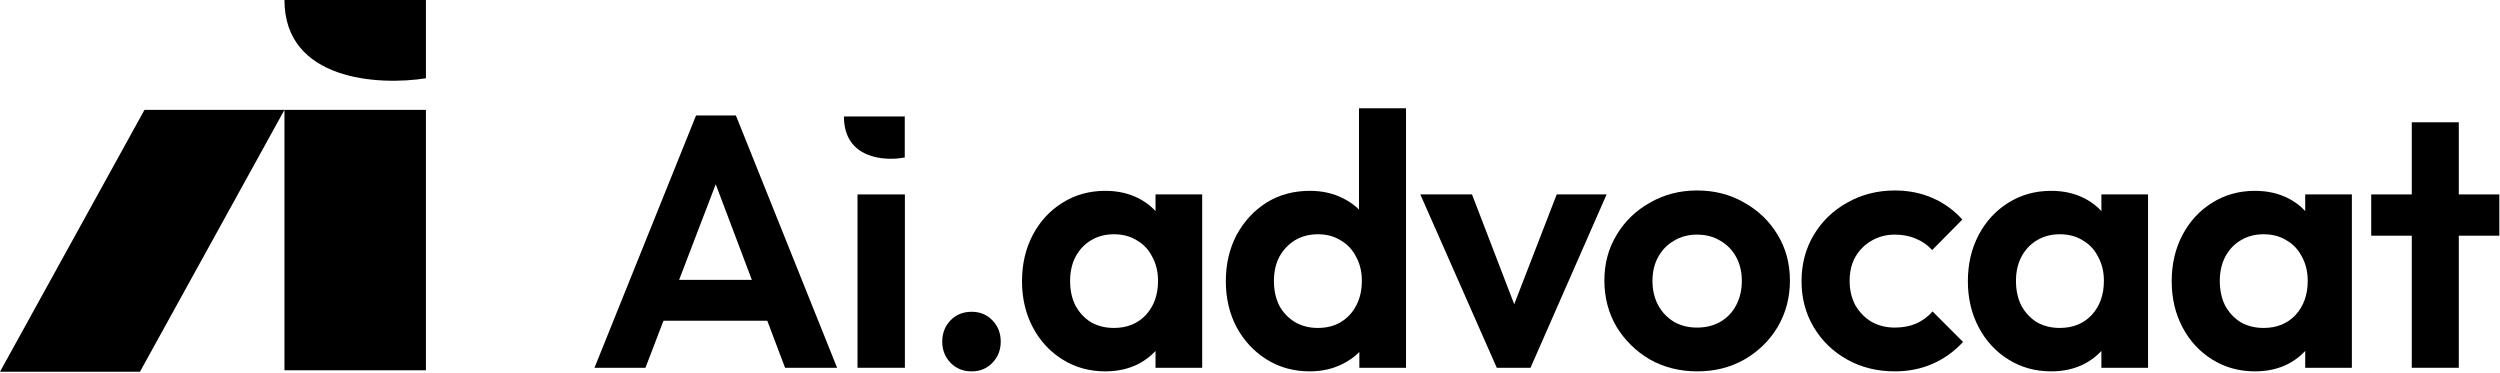
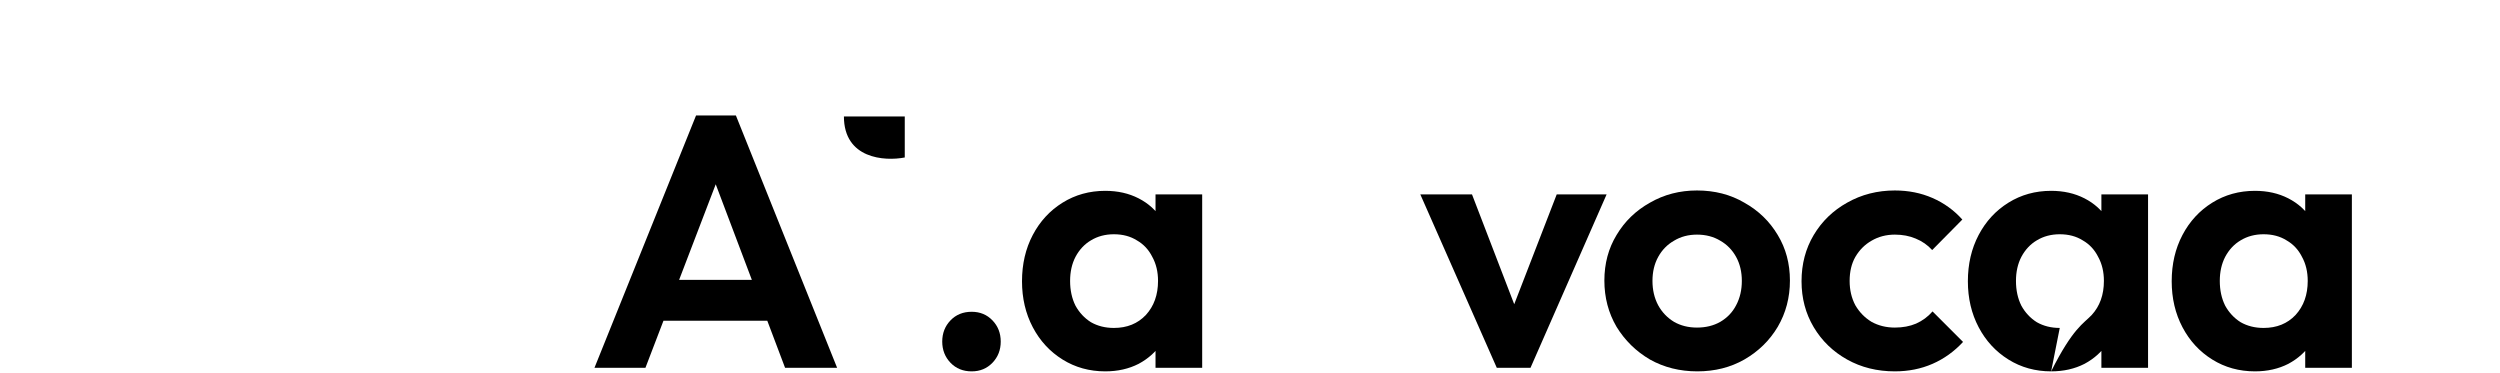
<svg xmlns="http://www.w3.org/2000/svg" width="945" height="141" viewBox="0 0 945 141" fill="none">
-   <path fill-rule="evenodd" clip-rule="evenodd" d="M161 0V29.583C143.174 32.428 107.523 30.493 107.523 0H161ZM54.615 41.53L0 140.519H52.908L107.523 41.53V139.951H161V41.53H107.523H54.615Z" fill="#78FBB0" style="fill:#78FBB0;fill:color(display-p3 0.471 0.984 0.69);fill-opacity:1;" />
  <path d="M224.713 139.019L263.108 43.644H278.167L316.426 139.019H296.754L267.178 60.738H273.962L243.979 139.019H224.713ZM245.064 121.247V105.78H296.347V121.247H245.064Z" fill="#0B1712" style="fill:#0B1712;fill:color(display-p3 0.043 0.09 0.071);fill-opacity:1;" />
-   <path d="M324.138 139.019V73.491H342.047V139.019H324.138Z" fill="#0B1712" style="fill:#0B1712;fill:color(display-p3 0.043 0.09 0.071);fill-opacity:1;" />
  <path d="M367.288 140.376C364.032 140.376 361.363 139.291 359.283 137.12C357.203 134.949 356.163 132.281 356.163 129.116C356.163 125.95 357.203 123.282 359.283 121.111C361.363 118.94 364.032 117.855 367.288 117.855C370.453 117.855 373.076 118.94 375.157 121.111C377.237 123.282 378.277 125.95 378.277 129.116C378.277 132.281 377.237 134.949 375.157 137.12C373.076 139.291 370.453 140.376 367.288 140.376Z" fill="#0B1712" style="fill:#0B1712;fill:color(display-p3 0.043 0.09 0.071);fill-opacity:1;" />
  <path d="M417.794 140.376C411.825 140.376 406.443 138.884 401.649 135.899C396.856 132.914 393.102 128.844 390.389 123.689C387.675 118.533 386.319 112.745 386.319 106.323C386.319 99.811 387.675 93.977 390.389 88.822C393.102 83.666 396.856 79.596 401.649 76.611C406.443 73.626 411.825 72.134 417.794 72.134C422.497 72.134 426.703 73.084 430.411 74.983C434.12 76.883 437.059 79.551 439.23 82.988C441.491 86.334 442.712 90.133 442.893 94.384V117.991C442.712 122.332 441.491 126.176 439.23 129.523C437.059 132.869 434.12 135.537 430.411 137.527C426.703 139.426 422.497 140.376 417.794 140.376ZM421.05 123.96C426.025 123.96 430.05 122.332 433.125 119.076C436.2 115.729 437.738 111.433 437.738 106.187C437.738 102.75 437.014 99.72 435.567 97.097C434.21 94.384 432.266 92.304 429.733 90.857C427.291 89.319 424.397 88.55 421.05 88.55C417.794 88.55 414.9 89.319 412.367 90.857C409.925 92.304 407.981 94.384 406.533 97.097C405.177 99.72 404.498 102.75 404.498 106.187C404.498 109.715 405.177 112.835 406.533 115.549C407.981 118.172 409.925 120.252 412.367 121.789C414.9 123.237 417.794 123.96 421.05 123.96ZM436.788 139.019V121.382L439.637 105.373L436.788 89.636V73.491H454.425V139.019H436.788Z" fill="#0B1712" style="fill:#0B1712;fill:color(display-p3 0.043 0.09 0.071);fill-opacity:1;" />
-   <path d="M495.111 140.376C489.051 140.376 483.624 138.884 478.831 135.899C474.037 132.914 470.238 128.844 467.434 123.689C464.721 118.533 463.364 112.745 463.364 106.323C463.364 99.811 464.721 93.977 467.434 88.822C470.238 83.666 473.992 79.596 478.695 76.611C483.489 73.626 488.961 72.134 495.111 72.134C499.814 72.134 504.02 73.084 507.728 74.983C511.527 76.883 514.557 79.551 516.818 82.988C519.17 86.334 520.436 90.133 520.617 94.384V117.719C520.436 121.97 519.215 125.814 516.954 129.251C514.693 132.688 511.663 135.402 507.864 137.391C504.065 139.381 499.814 140.376 495.111 140.376ZM498.096 123.96C501.442 123.96 504.337 123.237 506.779 121.789C509.311 120.252 511.256 118.172 512.613 115.549C514.06 112.835 514.783 109.715 514.783 106.187C514.783 102.75 514.06 99.72 512.613 97.097C511.256 94.384 509.311 92.304 506.779 90.857C504.337 89.319 501.488 88.55 498.232 88.55C494.885 88.55 491.945 89.319 489.413 90.857C486.971 92.394 485.026 94.475 483.579 97.097C482.222 99.72 481.544 102.75 481.544 106.187C481.544 109.715 482.222 112.835 483.579 115.549C485.026 118.172 487.016 120.252 489.549 121.789C492.081 123.237 494.93 123.96 498.096 123.96ZM531.471 139.019H513.834V121.382L516.683 105.373L513.698 89.636V40.93H531.471V139.019Z" fill="#0B1712" style="fill:#0B1712;fill:color(display-p3 0.043 0.09 0.071);fill-opacity:1;" />
  <path d="M565.78 139.019L536.883 73.491H556.419L577.177 127.488H567.544L588.437 73.491H607.295L578.533 139.019H565.78Z" fill="#0B1712" style="fill:#0B1712;fill:color(display-p3 0.043 0.09 0.071);fill-opacity:1;" />
  <path d="M641.591 140.376C634.989 140.376 629.019 138.884 623.683 135.899C618.437 132.824 614.231 128.709 611.065 123.553C607.99 118.307 606.453 112.473 606.453 106.052C606.453 99.63 607.99 93.887 611.065 88.822C614.141 83.666 618.346 79.596 623.683 76.611C629.019 73.536 634.943 71.999 641.456 71.999C648.149 71.999 654.118 73.536 659.364 76.611C664.7 79.596 668.906 83.666 671.981 88.822C675.057 93.887 676.594 99.63 676.594 106.052C676.594 112.473 675.057 118.307 671.981 123.553C668.906 128.709 664.7 132.824 659.364 135.899C654.118 138.884 648.194 140.376 641.591 140.376ZM641.456 123.824C644.802 123.824 647.742 123.101 650.274 121.654C652.897 120.116 654.887 118.036 656.244 115.413C657.691 112.699 658.414 109.624 658.414 106.187C658.414 102.75 657.691 99.72 656.244 97.097C654.796 94.475 652.807 92.439 650.274 90.992C647.742 89.455 644.802 88.686 641.456 88.686C638.2 88.686 635.305 89.455 632.773 90.992C630.24 92.439 628.25 94.475 626.803 97.097C625.356 99.72 624.633 102.75 624.633 106.187C624.633 109.624 625.356 112.699 626.803 115.413C628.25 118.036 630.24 120.116 632.773 121.654C635.305 123.101 638.2 123.824 641.456 123.824Z" fill="#0B1712" style="fill:#0B1712;fill:color(display-p3 0.043 0.09 0.071);fill-opacity:1;" />
  <path d="M716.255 140.376C709.562 140.376 703.548 138.884 698.211 135.899C692.875 132.914 688.669 128.844 685.594 123.689C682.519 118.533 680.981 112.745 680.981 106.323C680.981 99.811 682.519 93.977 685.594 88.822C688.669 83.666 692.875 79.596 698.211 76.611C703.638 73.536 709.653 71.999 716.255 71.999C721.411 71.999 726.159 72.948 730.501 74.848C734.842 76.747 738.596 79.46 741.761 82.988L730.365 94.52C728.647 92.62 726.566 91.173 724.124 90.178C721.773 89.183 719.15 88.686 716.255 88.686C712.999 88.686 710.06 89.455 707.437 90.992C704.904 92.439 702.869 94.475 701.332 97.097C699.884 99.63 699.161 102.66 699.161 106.187C699.161 109.624 699.884 112.699 701.332 115.413C702.869 118.036 704.904 120.116 707.437 121.654C710.06 123.101 712.999 123.824 716.255 123.824C719.24 123.824 721.908 123.327 724.26 122.332C726.702 121.247 728.782 119.709 730.501 117.719L742.033 129.251C738.686 132.869 734.842 135.628 730.501 137.527C726.159 139.426 721.411 140.376 716.255 140.376Z" fill="#0B1712" style="fill:#0B1712;fill:color(display-p3 0.043 0.09 0.071);fill-opacity:1;" />
-   <path d="M775.332 140.376C769.363 140.376 763.981 138.884 759.187 135.899C754.394 132.914 750.64 128.844 747.927 123.689C745.213 118.533 743.857 112.745 743.857 106.323C743.857 99.811 745.213 93.977 747.927 88.822C750.64 83.666 754.394 79.596 759.187 76.611C763.981 73.626 769.363 72.134 775.332 72.134C780.035 72.134 784.241 73.084 787.949 74.983C791.658 76.883 794.597 79.551 796.768 82.988C799.029 86.334 800.25 90.133 800.431 94.384V117.991C800.25 122.332 799.029 126.176 796.768 129.523C794.597 132.869 791.658 135.537 787.949 137.527C784.241 139.426 780.035 140.376 775.332 140.376ZM778.588 123.96C783.563 123.96 787.588 122.332 790.663 119.076C793.738 115.729 795.276 111.433 795.276 106.187C795.276 102.75 794.552 99.72 793.105 97.097C791.748 94.384 789.804 92.304 787.271 90.857C784.829 89.319 781.935 88.55 778.588 88.55C775.332 88.55 772.438 89.319 769.905 90.857C767.463 92.304 765.519 94.384 764.072 97.097C762.715 99.72 762.036 102.75 762.036 106.187C762.036 109.715 762.715 112.835 764.072 115.549C765.519 118.172 767.463 120.252 769.905 121.789C772.438 123.237 775.332 123.96 778.588 123.96ZM794.326 139.019V121.382L797.175 105.373L794.326 89.636V73.491H811.963V139.019H794.326Z" fill="#0B1712" style="fill:#0B1712;fill:color(display-p3 0.043 0.09 0.071);fill-opacity:1;" />
+   <path d="M775.332 140.376C769.363 140.376 763.981 138.884 759.187 135.899C754.394 132.914 750.64 128.844 747.927 123.689C745.213 118.533 743.857 112.745 743.857 106.323C743.857 99.811 745.213 93.977 747.927 88.822C750.64 83.666 754.394 79.596 759.187 76.611C763.981 73.626 769.363 72.134 775.332 72.134C780.035 72.134 784.241 73.084 787.949 74.983C791.658 76.883 794.597 79.551 796.768 82.988C799.029 86.334 800.25 90.133 800.431 94.384V117.991C800.25 122.332 799.029 126.176 796.768 129.523C794.597 132.869 791.658 135.537 787.949 137.527C784.241 139.426 780.035 140.376 775.332 140.376ZC783.563 123.96 787.588 122.332 790.663 119.076C793.738 115.729 795.276 111.433 795.276 106.187C795.276 102.75 794.552 99.72 793.105 97.097C791.748 94.384 789.804 92.304 787.271 90.857C784.829 89.319 781.935 88.55 778.588 88.55C775.332 88.55 772.438 89.319 769.905 90.857C767.463 92.304 765.519 94.384 764.072 97.097C762.715 99.72 762.036 102.75 762.036 106.187C762.036 109.715 762.715 112.835 764.072 115.549C765.519 118.172 767.463 120.252 769.905 121.789C772.438 123.237 775.332 123.96 778.588 123.96ZM794.326 139.019V121.382L797.175 105.373L794.326 89.636V73.491H811.963V139.019H794.326Z" fill="#0B1712" style="fill:#0B1712;fill:color(display-p3 0.043 0.09 0.071);fill-opacity:1;" />
  <path d="M852.378 140.376C846.408 140.376 841.027 138.884 836.233 135.899C831.439 132.914 827.686 128.844 824.973 123.689C822.259 118.533 820.902 112.745 820.902 106.323C820.902 99.811 822.259 93.977 824.973 88.822C827.686 83.666 831.439 79.596 836.233 76.611C841.027 73.626 846.408 72.134 852.378 72.134C857.081 72.134 861.287 73.084 864.995 74.983C868.703 76.883 871.643 79.551 873.814 82.988C876.075 86.334 877.296 90.133 877.477 94.384V117.991C877.296 122.332 876.075 126.176 873.814 129.523C871.643 132.869 868.703 135.537 864.995 137.527C861.287 139.426 857.081 140.376 852.378 140.376ZM855.634 123.96C860.609 123.96 864.633 122.332 867.709 119.076C870.784 115.729 872.321 111.433 872.321 106.187C872.321 102.75 871.598 99.72 870.151 97.097C868.794 94.384 866.849 92.304 864.317 90.857C861.875 89.319 858.98 88.55 855.634 88.55C852.378 88.55 849.484 89.319 846.951 90.857C844.509 92.304 842.564 94.384 841.117 97.097C839.761 99.72 839.082 102.75 839.082 106.187C839.082 109.715 839.761 112.835 841.117 115.549C842.564 118.172 844.509 120.252 846.951 121.789C849.484 123.237 852.378 123.96 855.634 123.96ZM871.372 139.019V121.382L874.221 105.373L871.372 89.636V73.491H889.009V139.019H871.372Z" fill="#0B1712" style="fill:#0B1712;fill:color(display-p3 0.043 0.09 0.071);fill-opacity:1;" />
-   <path d="M911.651 139.019V46.221H929.424V139.019H911.651ZM896.32 89.093V73.491H944.754V89.093H896.32Z" fill="#0B1712" style="fill:#0B1712;fill:color(display-p3 0.043 0.09 0.071);fill-opacity:1;" />
  <path d="M342 59.525V44.019H319C319 60.002 334.333 61.016 342 59.525Z" fill="#78FBB0" style="fill:#78FBB0;fill:color(display-p3 0.471 0.984 0.69);fill-opacity:1;" />
</svg>